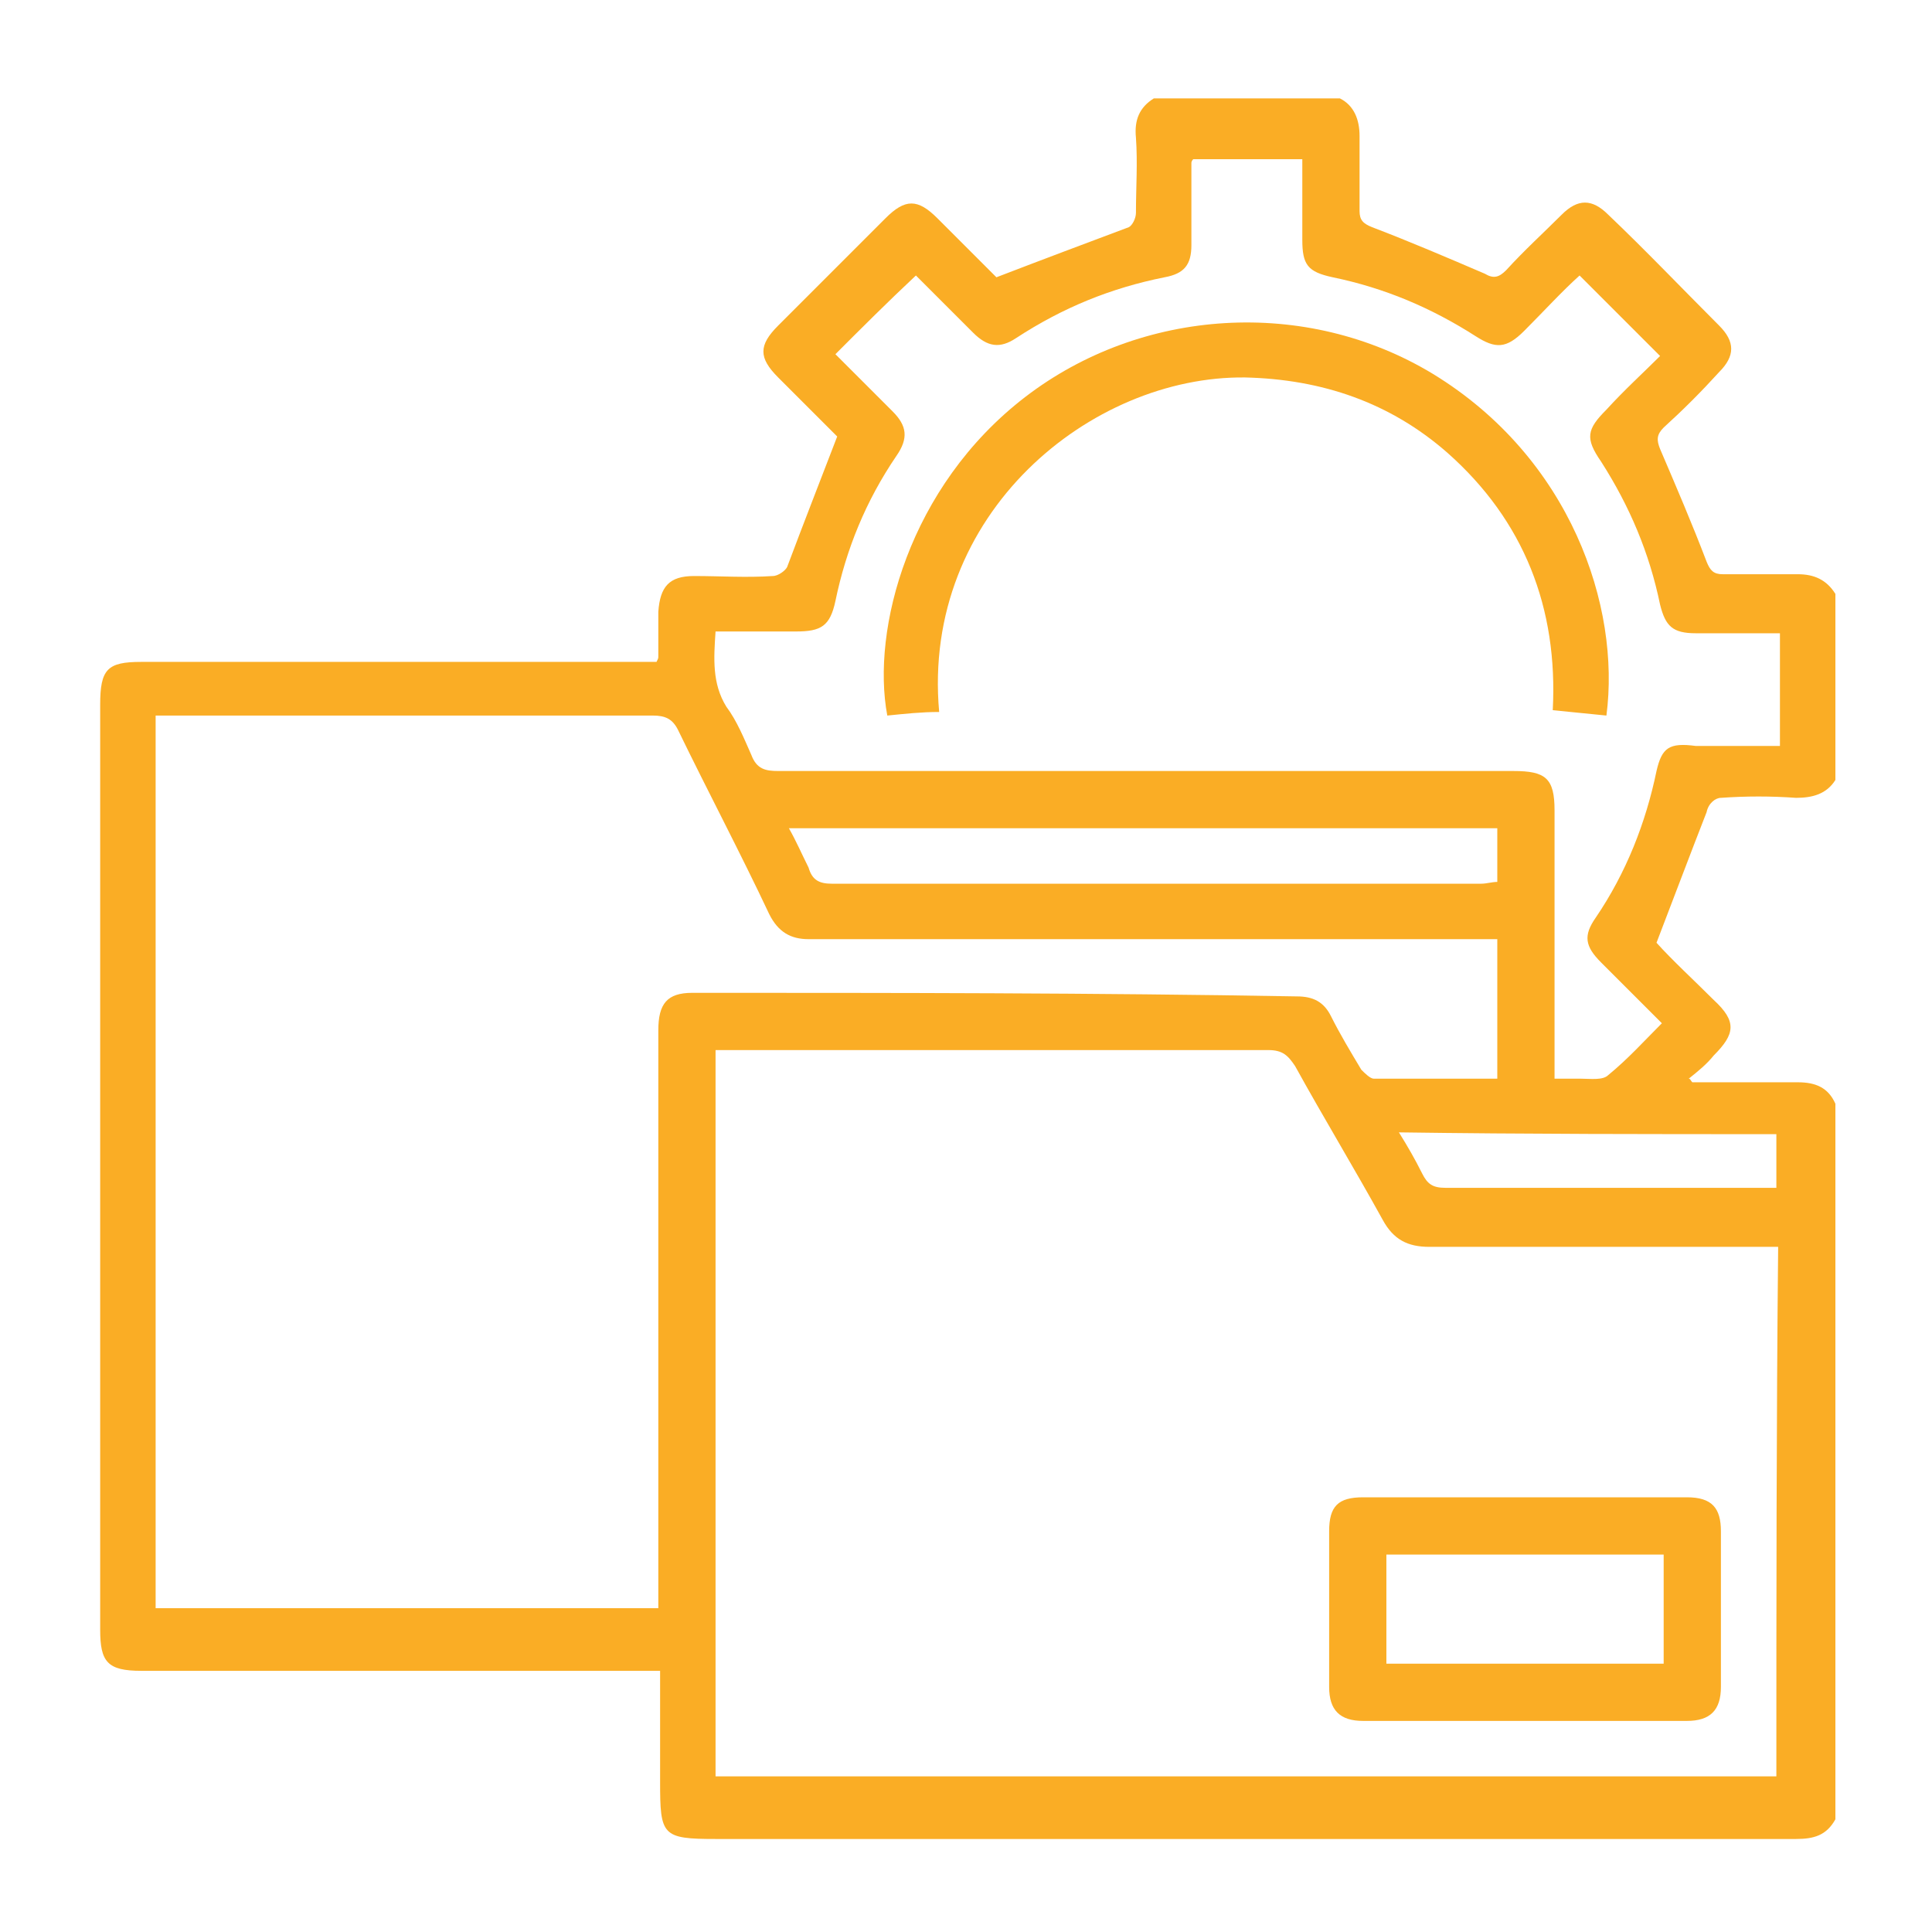
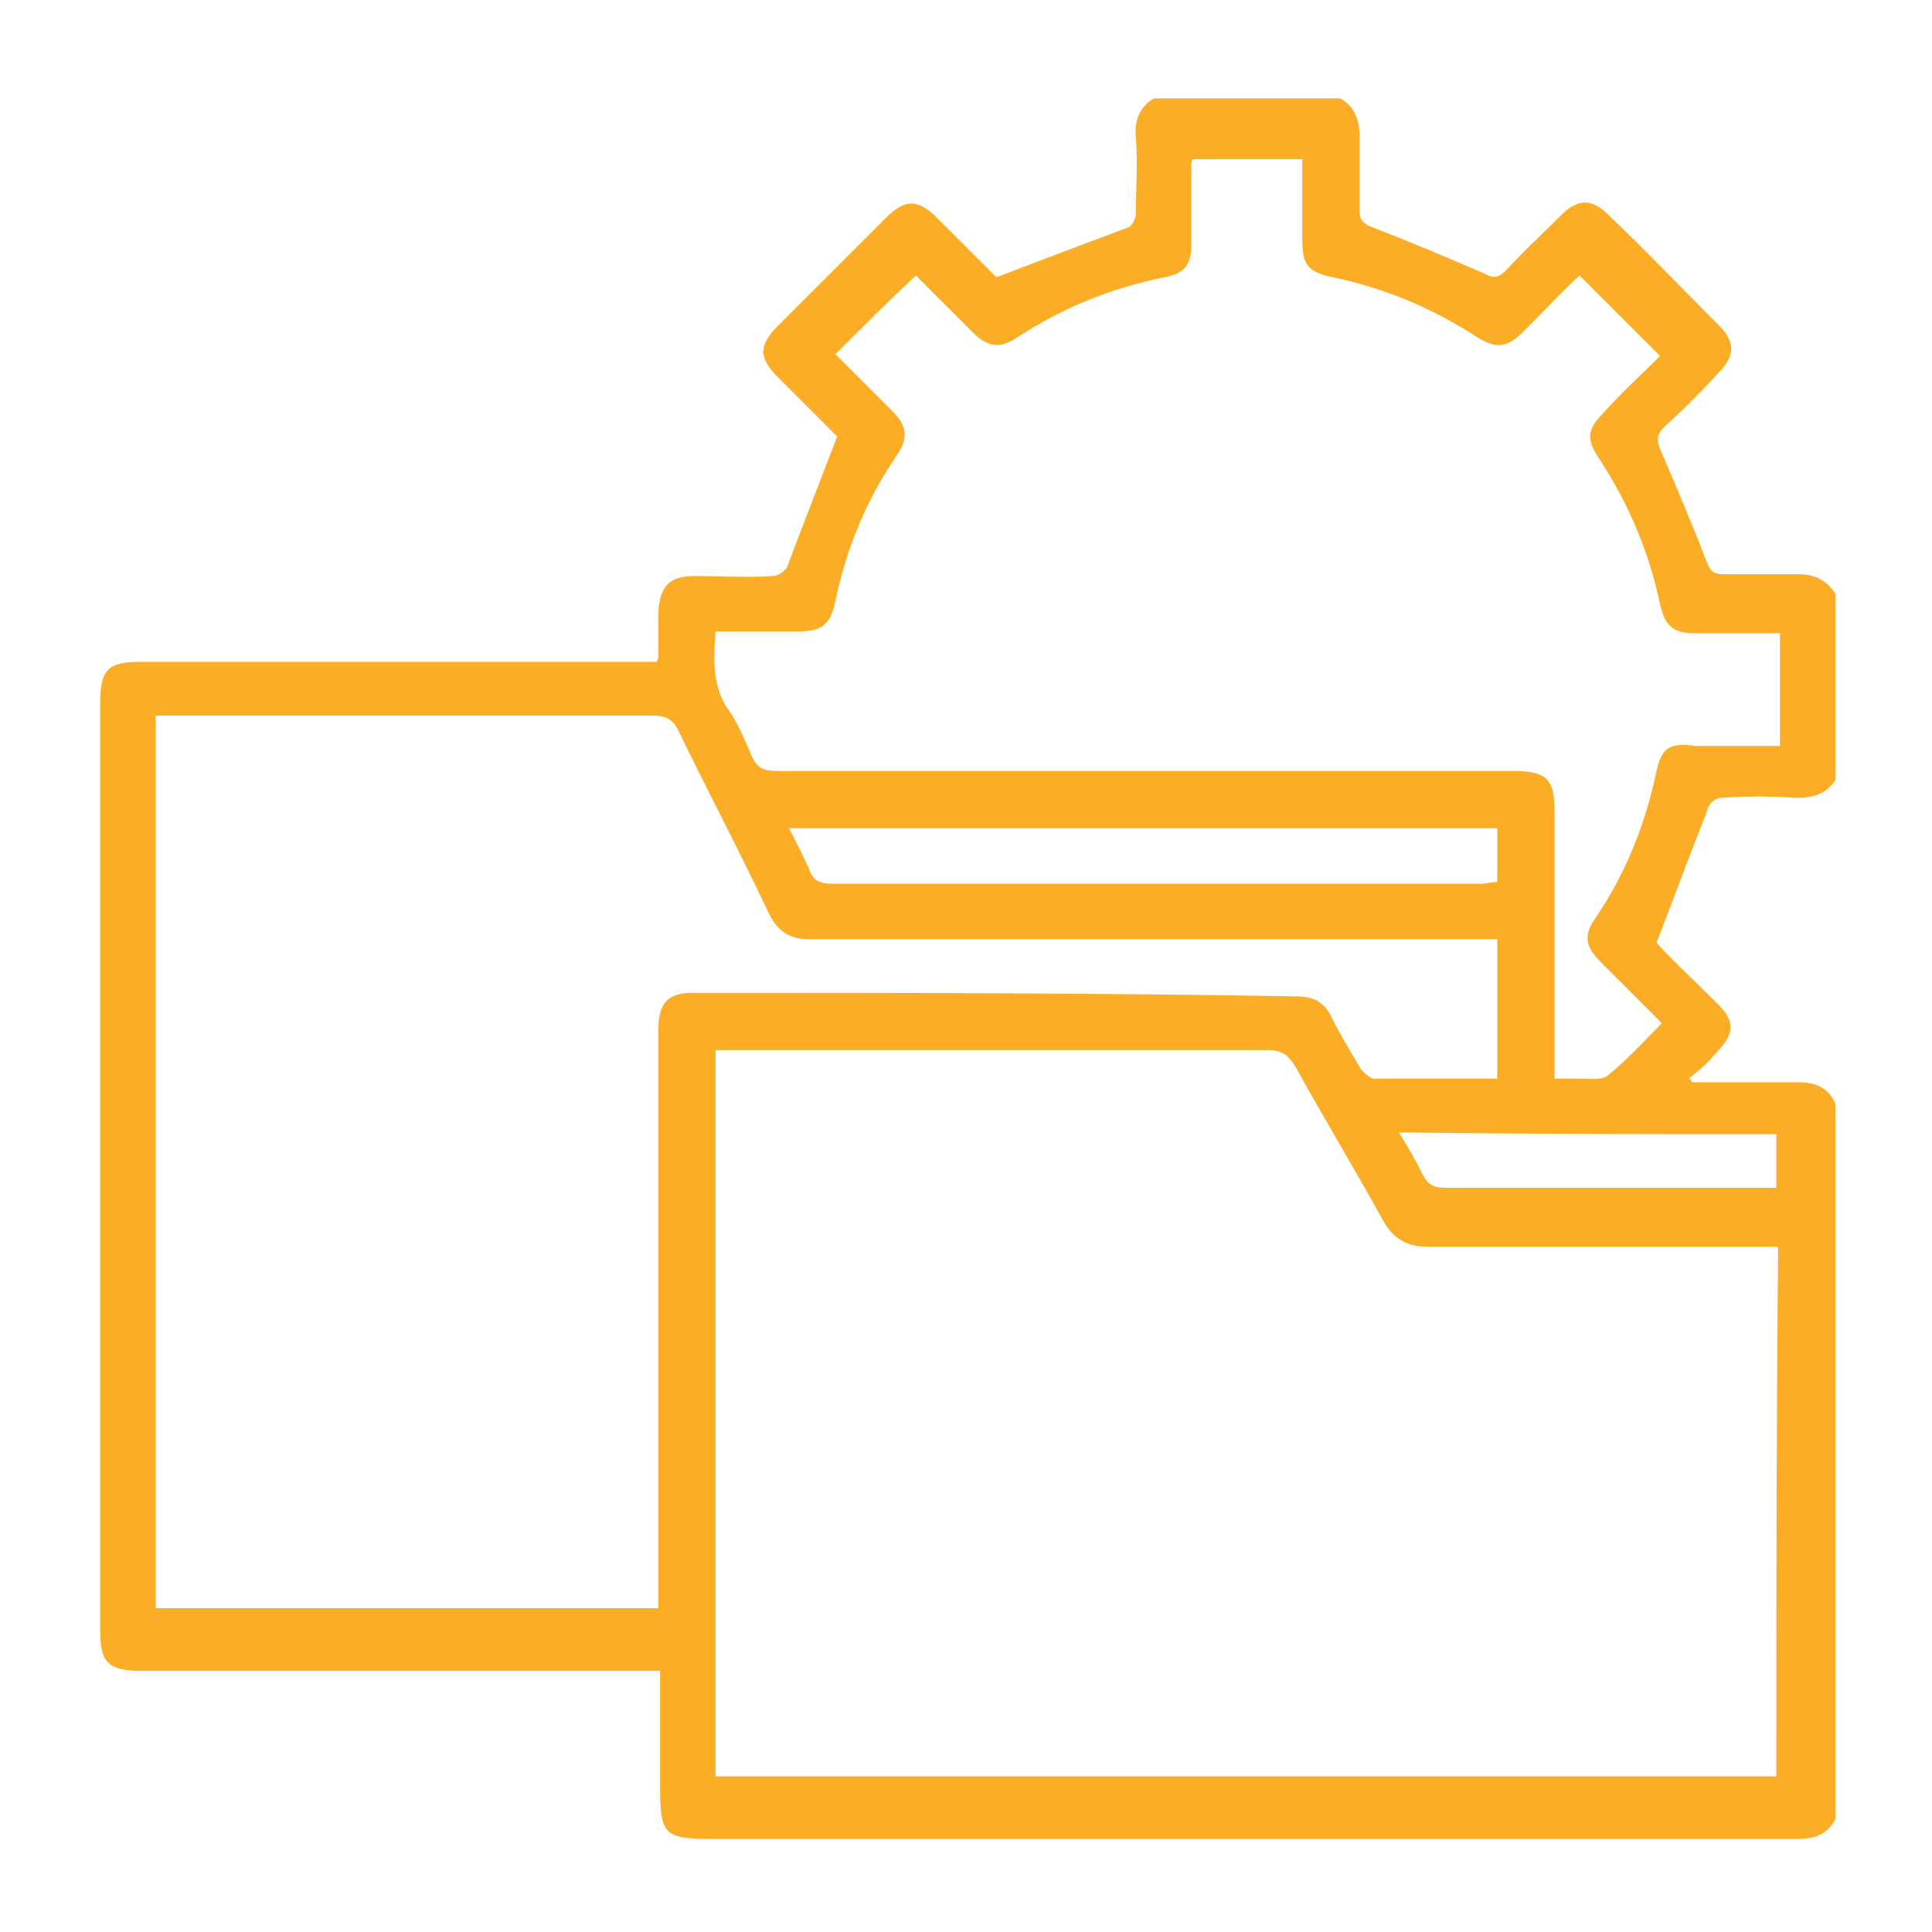
<svg xmlns="http://www.w3.org/2000/svg" version="1.1" id="Layer_1" x="0px" y="0px" viewBox="0 0 108 108" style="enable-background:new 0 0 108 108;" xml:space="preserve">
  <style type="text/css">
	.st0{fill:#FAAD25;}
</style>
  <g>
    <path class="st0" d="M96.2,44.6c1.4-0.1,2.8-0.1,4.2,0c0.9,0,1.7-0.2,2.2-1c0-3.5,0-6.9,0-10.4c-0.5-0.8-1.2-1.1-2.1-1.1   c-1.4,0-2.8,0-4.2,0c-0.5,0-0.7-0.2-0.9-0.7c-0.8-2.1-1.7-4.2-2.6-6.3c-0.2-0.5-0.2-0.8,0.2-1.2c1.1-1,2.1-2,3.1-3.1   c0.9-0.9,0.9-1.7,0-2.6c-2.1-2.1-4.1-4.2-6.2-6.2c-0.9-0.9-1.7-0.9-2.6,0c-1,1-2.1,2-3.1,3.1c-0.4,0.4-0.7,0.5-1.2,0.2   c-2.1-0.9-4.2-1.8-6.3-2.6c-0.5-0.2-0.7-0.4-0.7-0.9c0-1.4,0-2.8,0-4.2c0-0.9-0.3-1.7-1.1-2.1c-3.5,0-6.9,0-10.4,0   c-0.8,0.5-1.1,1.2-1,2.2c0.1,1.4,0,2.8,0,4.2c0,0.3-0.2,0.7-0.4,0.8c-2.4,0.9-4.8,1.8-7.4,2.8c-1-1-2.1-2.1-3.3-3.3   c-1.1-1.1-1.8-1.1-2.9,0c-2,2-4,4-6,6c-1.1,1.1-1.1,1.8,0,2.9c1.2,1.2,2.3,2.3,3.3,3.3c-1,2.6-1.9,4.9-2.8,7.3   c-0.1,0.2-0.5,0.5-0.8,0.5c-1.5,0.1-2.9,0-4.4,0c-1.4,0-1.9,0.6-2,2c0,0.8,0,1.6,0,2.5c0,0.1,0,0.1-0.1,0.3c-0.3,0-0.7,0-1.1,0   c-9.2,0-18.5,0-27.7,0c-1.9,0-2.3,0.4-2.3,2.4c0,17.2,0,34.5,0,51.7c0,1.8,0.4,2.3,2.3,2.3c9.2,0,18.4,0,27.7,0c0.4,0,0.8,0,1.3,0   c0,2.1,0,4.2,0,6.2c0,3,0.1,3.2,3.1,3.2c20.1,0,40.3,0,60.4,0c1,0,1.7-0.2,2.2-1.1c0-13.3,0-26.6,0-40c-0.4-0.9-1.1-1.2-2.1-1.2   c-2,0-4,0-5.9,0c-0.1-0.1-0.1-0.2-0.2-0.2c0.5-0.4,1-0.8,1.4-1.3c1.2-1.2,1.3-1.9,0-3.1c-1.1-1.1-2.3-2.2-3.2-3.2   c1-2.6,1.9-5,2.8-7.3C95.5,44.9,95.9,44.6,96.2,44.6z M38.7,55.5c-1.4,0-1.9,0.6-1.9,2.1c0,10.4,0,20.7,0,31.1c0,0.4,0,0.8,0,1.2   c-9.4,0-18.7,0-28.1,0c0-16.6,0-33.3,0-49.9c0.4,0,0.7,0,1,0c8.9,0,17.9,0,26.8,0c0.7,0,1.1,0.2,1.4,0.8c1.7,3.5,3.5,6.9,5.1,10.3   c0.5,1,1.2,1.4,2.2,1.4c12.4,0,24.8,0,37.2,0c0.4,0,0.8,0,1.3,0c0,2.7,0,5.2,0,7.8c-2.3,0-4.6,0-6.9,0c-0.2,0-0.5-0.3-0.7-0.5   c-0.6-1-1.2-2-1.7-3c-0.4-0.8-1-1.1-1.9-1.1C61.2,55.5,49.9,55.5,38.7,55.5z M44.1,46.3c13.3,0,26.4,0,39.6,0c0,1,0,2,0,3   c-0.3,0-0.6,0.1-0.9,0.1c-12.1,0-24.2,0-36.3,0c-0.7,0-1.1-0.2-1.3-0.9C44.8,47.7,44.5,47,44.1,46.3z M99.3,99.3   c-19.8,0-39.5,0-59.3,0c0-13.5,0-26.9,0-40.6c0.3,0,0.7,0,1,0c10,0,19.9,0,29.9,0c0.8,0,1.1,0.3,1.5,0.9c1.6,2.9,3.3,5.7,4.9,8.6   c0.6,1.1,1.4,1.5,2.6,1.5c6.1,0,12.2,0,18.4,0c0.3,0,0.7,0,1.1,0C99.3,79.6,99.3,89.4,99.3,99.3z M99.3,63.4c0,1,0,1.9,0,3   c-0.3,0-0.6,0-0.9,0c-5.9,0-11.7,0-17.6,0c-0.7,0-1-0.2-1.3-0.8c-0.4-0.8-0.8-1.5-1.3-2.3C85.3,63.4,92.3,63.4,99.3,63.4z    M92.6,43.1c-0.6,2.9-1.7,5.7-3.4,8.2c-0.7,1-0.6,1.6,0.3,2.5c1.1,1.1,2.2,2.2,3.4,3.4c-1,1-1.9,2-3,2.9c-0.3,0.3-1,0.2-1.5,0.2   c-0.5,0-0.9,0-1.5,0c0-0.4,0-0.8,0-1.2c0-4.6,0-9.2,0-13.8c0-1.8-0.5-2.2-2.3-2.2c-13.7,0-27.4,0-41.1,0c-0.7,0-1.2-0.1-1.5-0.9   c-0.4-0.9-0.8-1.9-1.4-2.7c-0.8-1.3-0.7-2.7-0.6-4.2c1.5,0,3,0,4.5,0c1.4,0,1.9-0.3,2.2-1.7c0.6-2.9,1.7-5.6,3.4-8.1   c0.7-1,0.6-1.7-0.2-2.5c-1.1-1.1-2.2-2.2-3.2-3.2c1.5-1.5,2.9-2.9,4.5-4.4c1,1,2.1,2.1,3.2,3.2c0.8,0.8,1.5,0.9,2.4,0.3   c2.6-1.7,5.3-2.8,8.3-3.4c1.1-0.2,1.5-0.7,1.5-1.8c0-1.5,0-3.1,0-4.6c0,0,0-0.1,0.1-0.2c2,0,4,0,6.1,0c0,1.5,0,3,0,4.5   c0,1.4,0.3,1.8,1.7,2.1c2.9,0.6,5.5,1.7,8,3.3c1.1,0.7,1.7,0.7,2.7-0.3c1.1-1.1,2.1-2.2,3.1-3.1c1.5,1.5,2.9,2.9,4.5,4.5   c-0.9,0.9-2,1.9-3,3c-1.1,1.1-1.2,1.6-0.3,2.9c1.6,2.5,2.7,5.1,3.3,8c0.3,1.2,0.7,1.6,2,1.6c1.5,0,3.1,0,4.7,0c0,2.1,0,4.1,0,6.3   c-1.6,0-3.1,0-4.7,0C93.3,41.5,92.9,41.8,92.6,43.1z" />
-     <path class="st0" d="M94.3,83.7c-3,0-6,0-9,0c-3,0-6.1,0-9.1,0c-1.4,0-1.9,0.5-1.9,1.9c0,2.9,0,5.8,0,8.7c0,1.3,0.6,1.9,1.9,1.9   c6,0,12.1,0,18.1,0c1.3,0,1.9-0.6,1.9-1.9c0-2.9,0-5.8,0-8.7C96.2,84.3,95.7,83.7,94.3,83.7z M93,93c-5.2,0-10.3,0-15.5,0   c0-2,0-4.1,0-6.1c5.2,0,10.3,0,15.5,0C93,88.9,93,91,93,93z" />
-     <path id="XMLID_1_" class="st0" d="M80.1,20.9c-7.1-4.3-16.3-3.7-22.8,1.3c-6.5,5-8.6,13-7.7,17.8c1-0.1,1.9-0.2,2.9-0.2   C51.5,28.7,61,21,69.6,21.1c4.3,0.1,8.1,1.4,11.3,4.2c4.3,3.8,6.2,8.7,5.9,14.4c1,0.1,2,0.2,3,0.3C90.6,33.9,87.8,25.6,80.1,20.9z" />
  </g>
</svg>